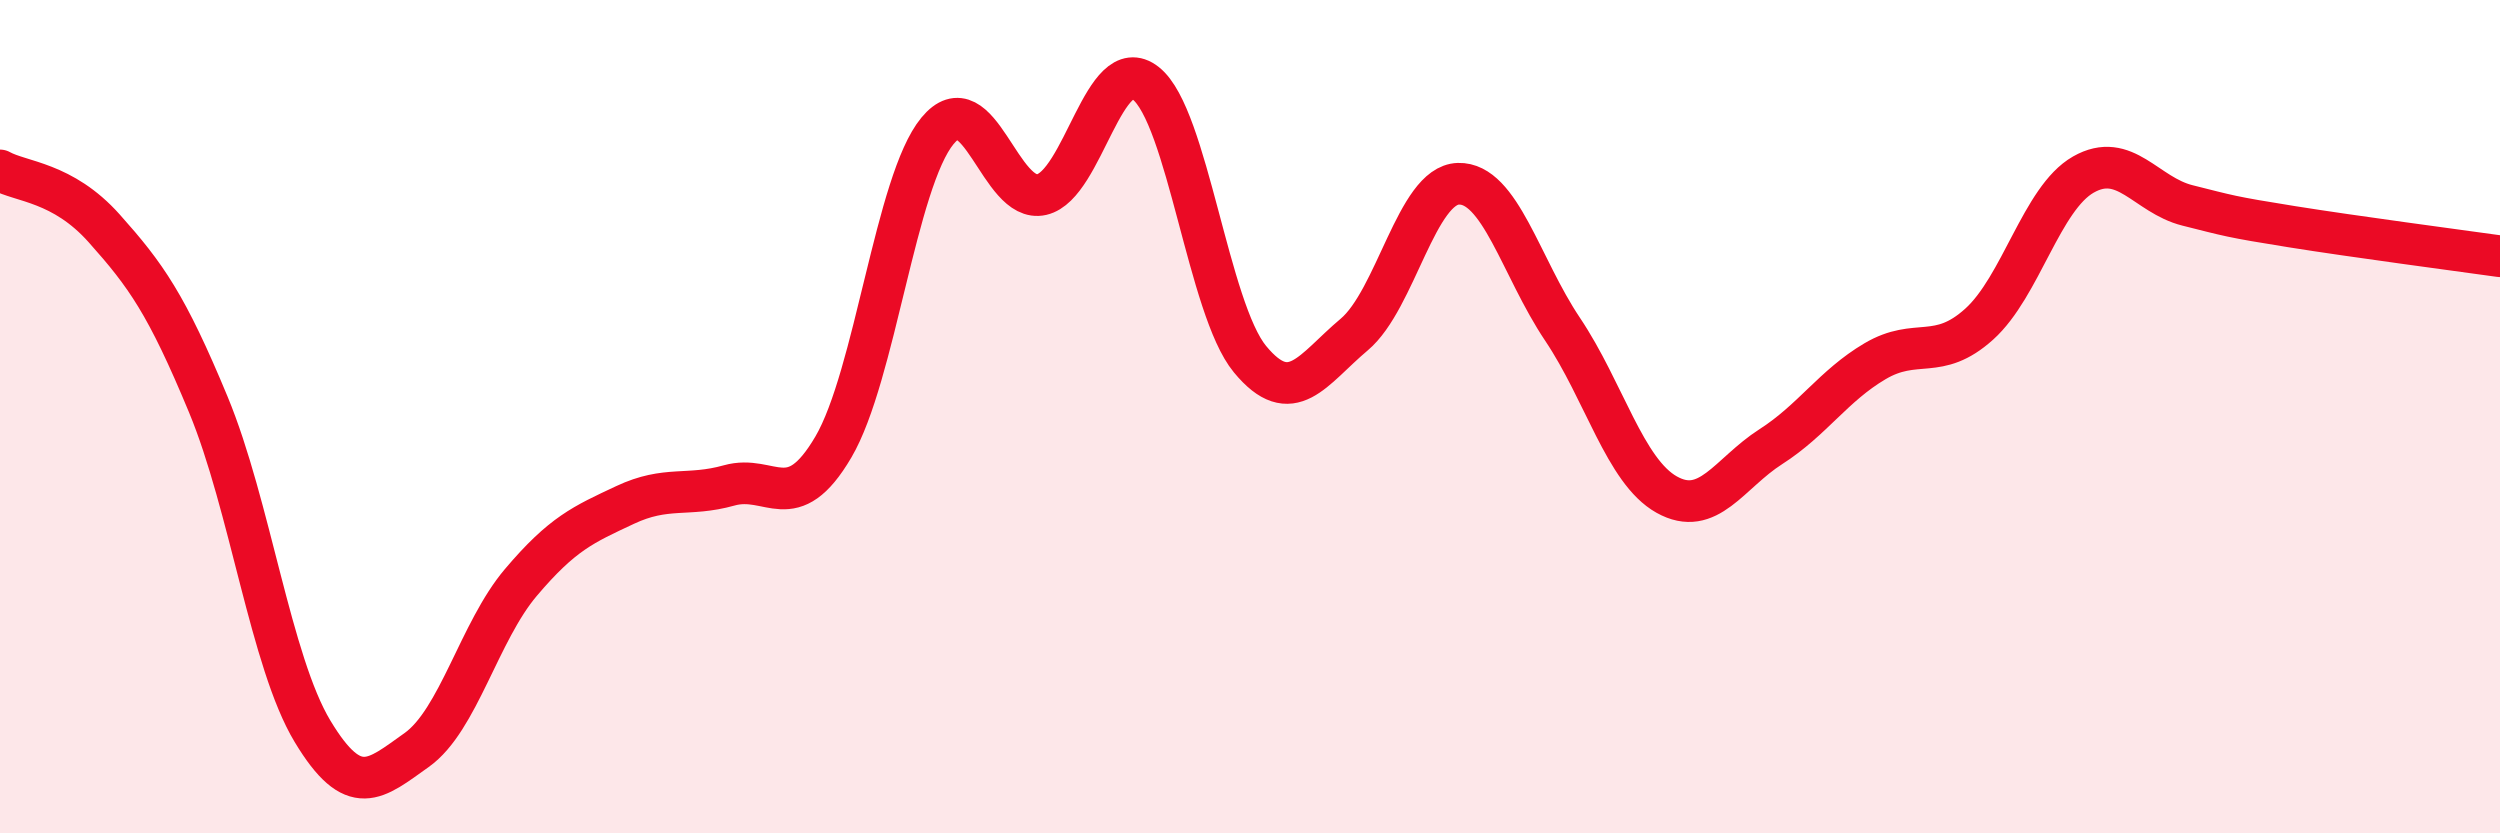
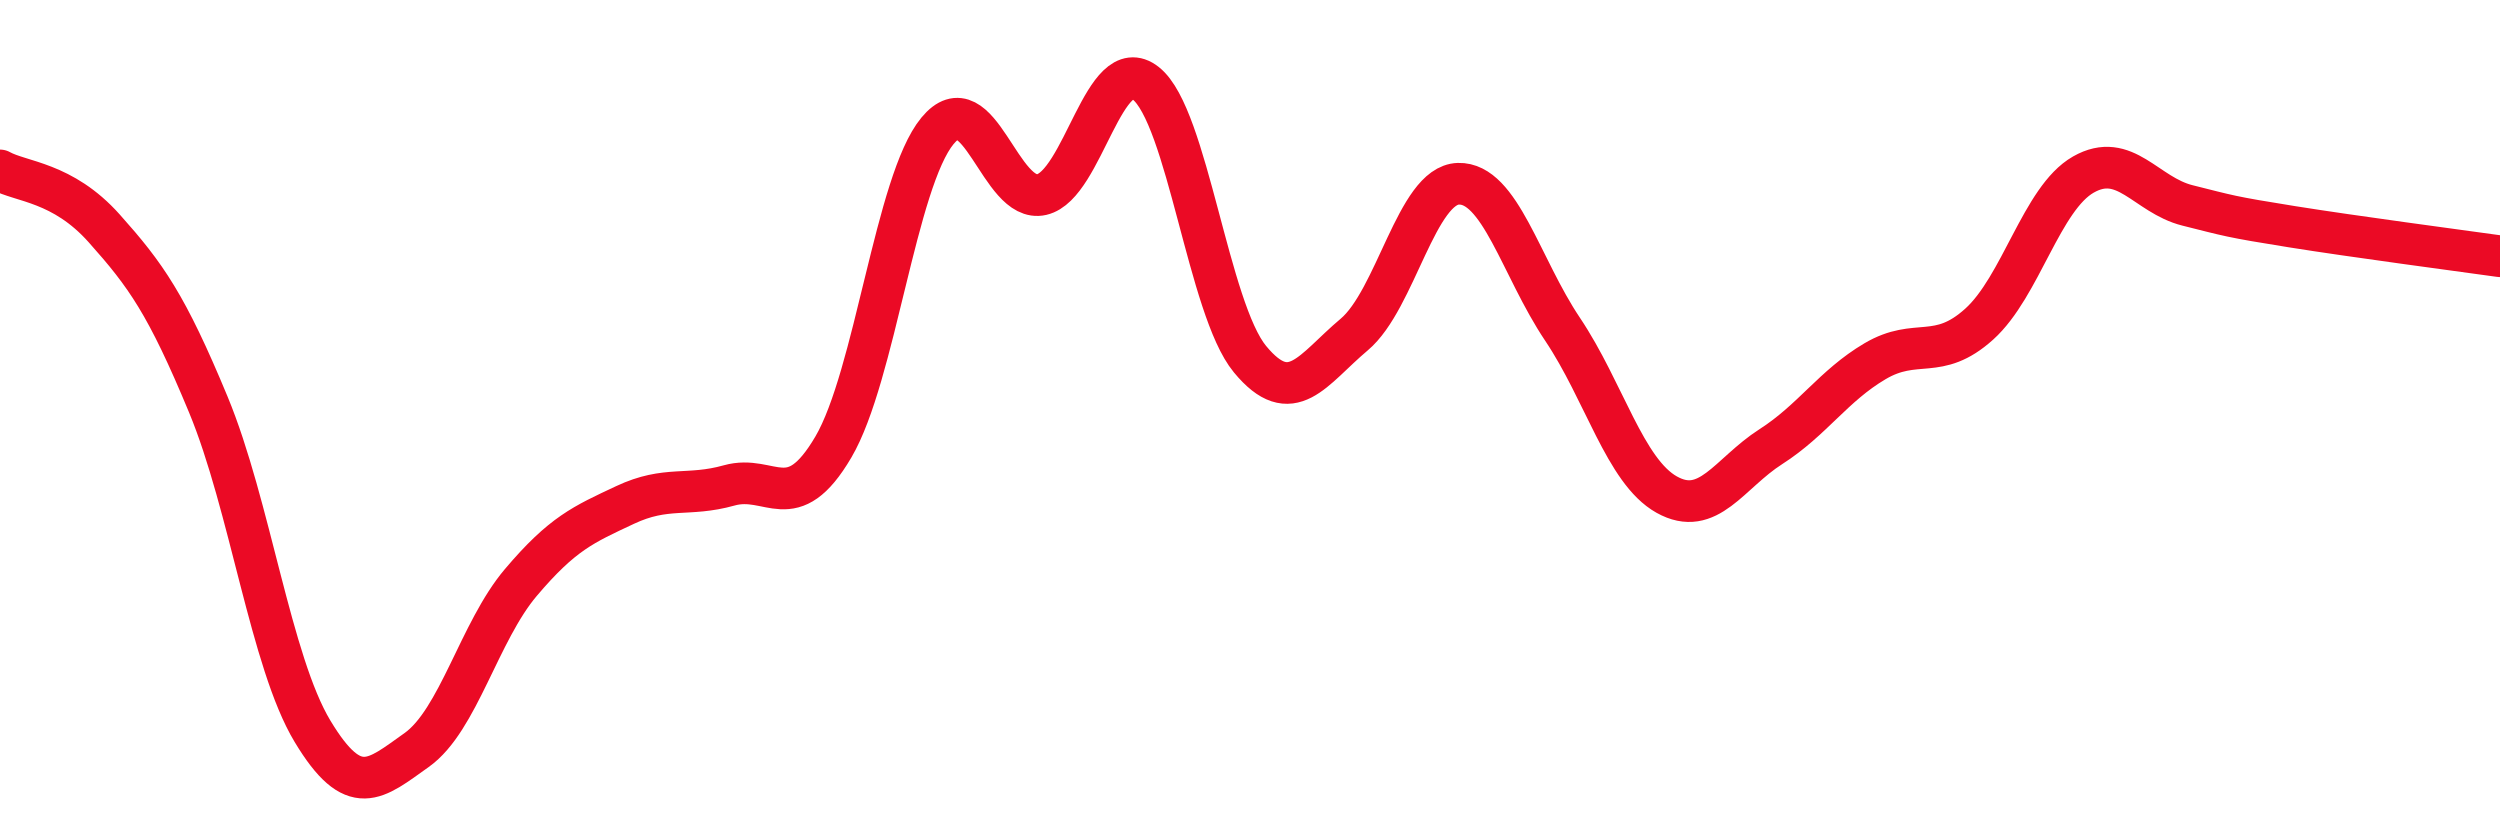
<svg xmlns="http://www.w3.org/2000/svg" width="60" height="20" viewBox="0 0 60 20">
-   <path d="M 0,4.09 C 0.5,4.37 1.5,4.36 2.5,5.48 C 3.5,6.6 4,7.3 5,9.71 C 6,12.12 6.5,15.89 7.5,17.55 C 8.5,19.21 9,18.71 10,18 C 11,17.29 11.5,15.16 12.5,13.98 C 13.5,12.8 14,12.59 15,12.12 C 16,11.65 16.5,11.93 17.5,11.65 C 18.5,11.37 19,12.43 20,10.73 C 21,9.03 21.5,4.35 22.5,3.14 C 23.5,1.93 24,4.9 25,4.67 C 26,4.44 26.5,1.21 27.5,2 C 28.5,2.79 29,7.41 30,8.62 C 31,9.83 31.5,8.87 32.5,8.03 C 33.5,7.19 34,4.44 35,4.41 C 36,4.38 36.5,6.41 37.5,7.9 C 38.5,9.39 39,11.31 40,11.87 C 41,12.43 41.5,11.36 42.5,10.72 C 43.5,10.08 44,9.26 45,8.67 C 46,8.08 46.5,8.68 47.5,7.78 C 48.5,6.88 49,4.76 50,4.19 C 51,3.62 51.5,4.68 52.5,4.93 C 53.5,5.18 53.5,5.2 55,5.44 C 56.5,5.68 59,6.01 60,6.15L60 20L0 20Z" fill="#EB0A25" opacity="0.1" stroke-linecap="round" stroke-linejoin="round" />
  <path d="M 0,4.09 C 0.5,4.37 1.5,4.36 2.5,5.48 C 3.5,6.6 4,7.3 5,9.71 C 6,12.12 6.5,15.89 7.5,17.55 C 8.5,19.21 9,18.71 10,18 C 11,17.29 11.5,15.16 12.5,13.98 C 13.5,12.8 14,12.59 15,12.12 C 16,11.65 16.5,11.93 17.5,11.65 C 18.5,11.37 19,12.43 20,10.73 C 21,9.03 21.5,4.35 22.5,3.14 C 23.5,1.93 24,4.9 25,4.67 C 26,4.44 26.5,1.21 27.5,2 C 28.5,2.79 29,7.41 30,8.62 C 31,9.83 31.5,8.87 32.5,8.03 C 33.5,7.19 34,4.44 35,4.41 C 36,4.38 36.5,6.41 37.5,7.9 C 38.5,9.39 39,11.31 40,11.87 C 41,12.43 41.5,11.36 42.5,10.72 C 43.5,10.08 44,9.26 45,8.67 C 46,8.08 46.5,8.68 47.5,7.78 C 48.5,6.88 49,4.76 50,4.19 C 51,3.62 51.5,4.68 52.5,4.93 C 53.5,5.18 53.5,5.2 55,5.44 C 56.5,5.68 59,6.01 60,6.15" stroke="#EB0A25" stroke-width="1" fill="none" stroke-linecap="round" stroke-linejoin="round" />
</svg>